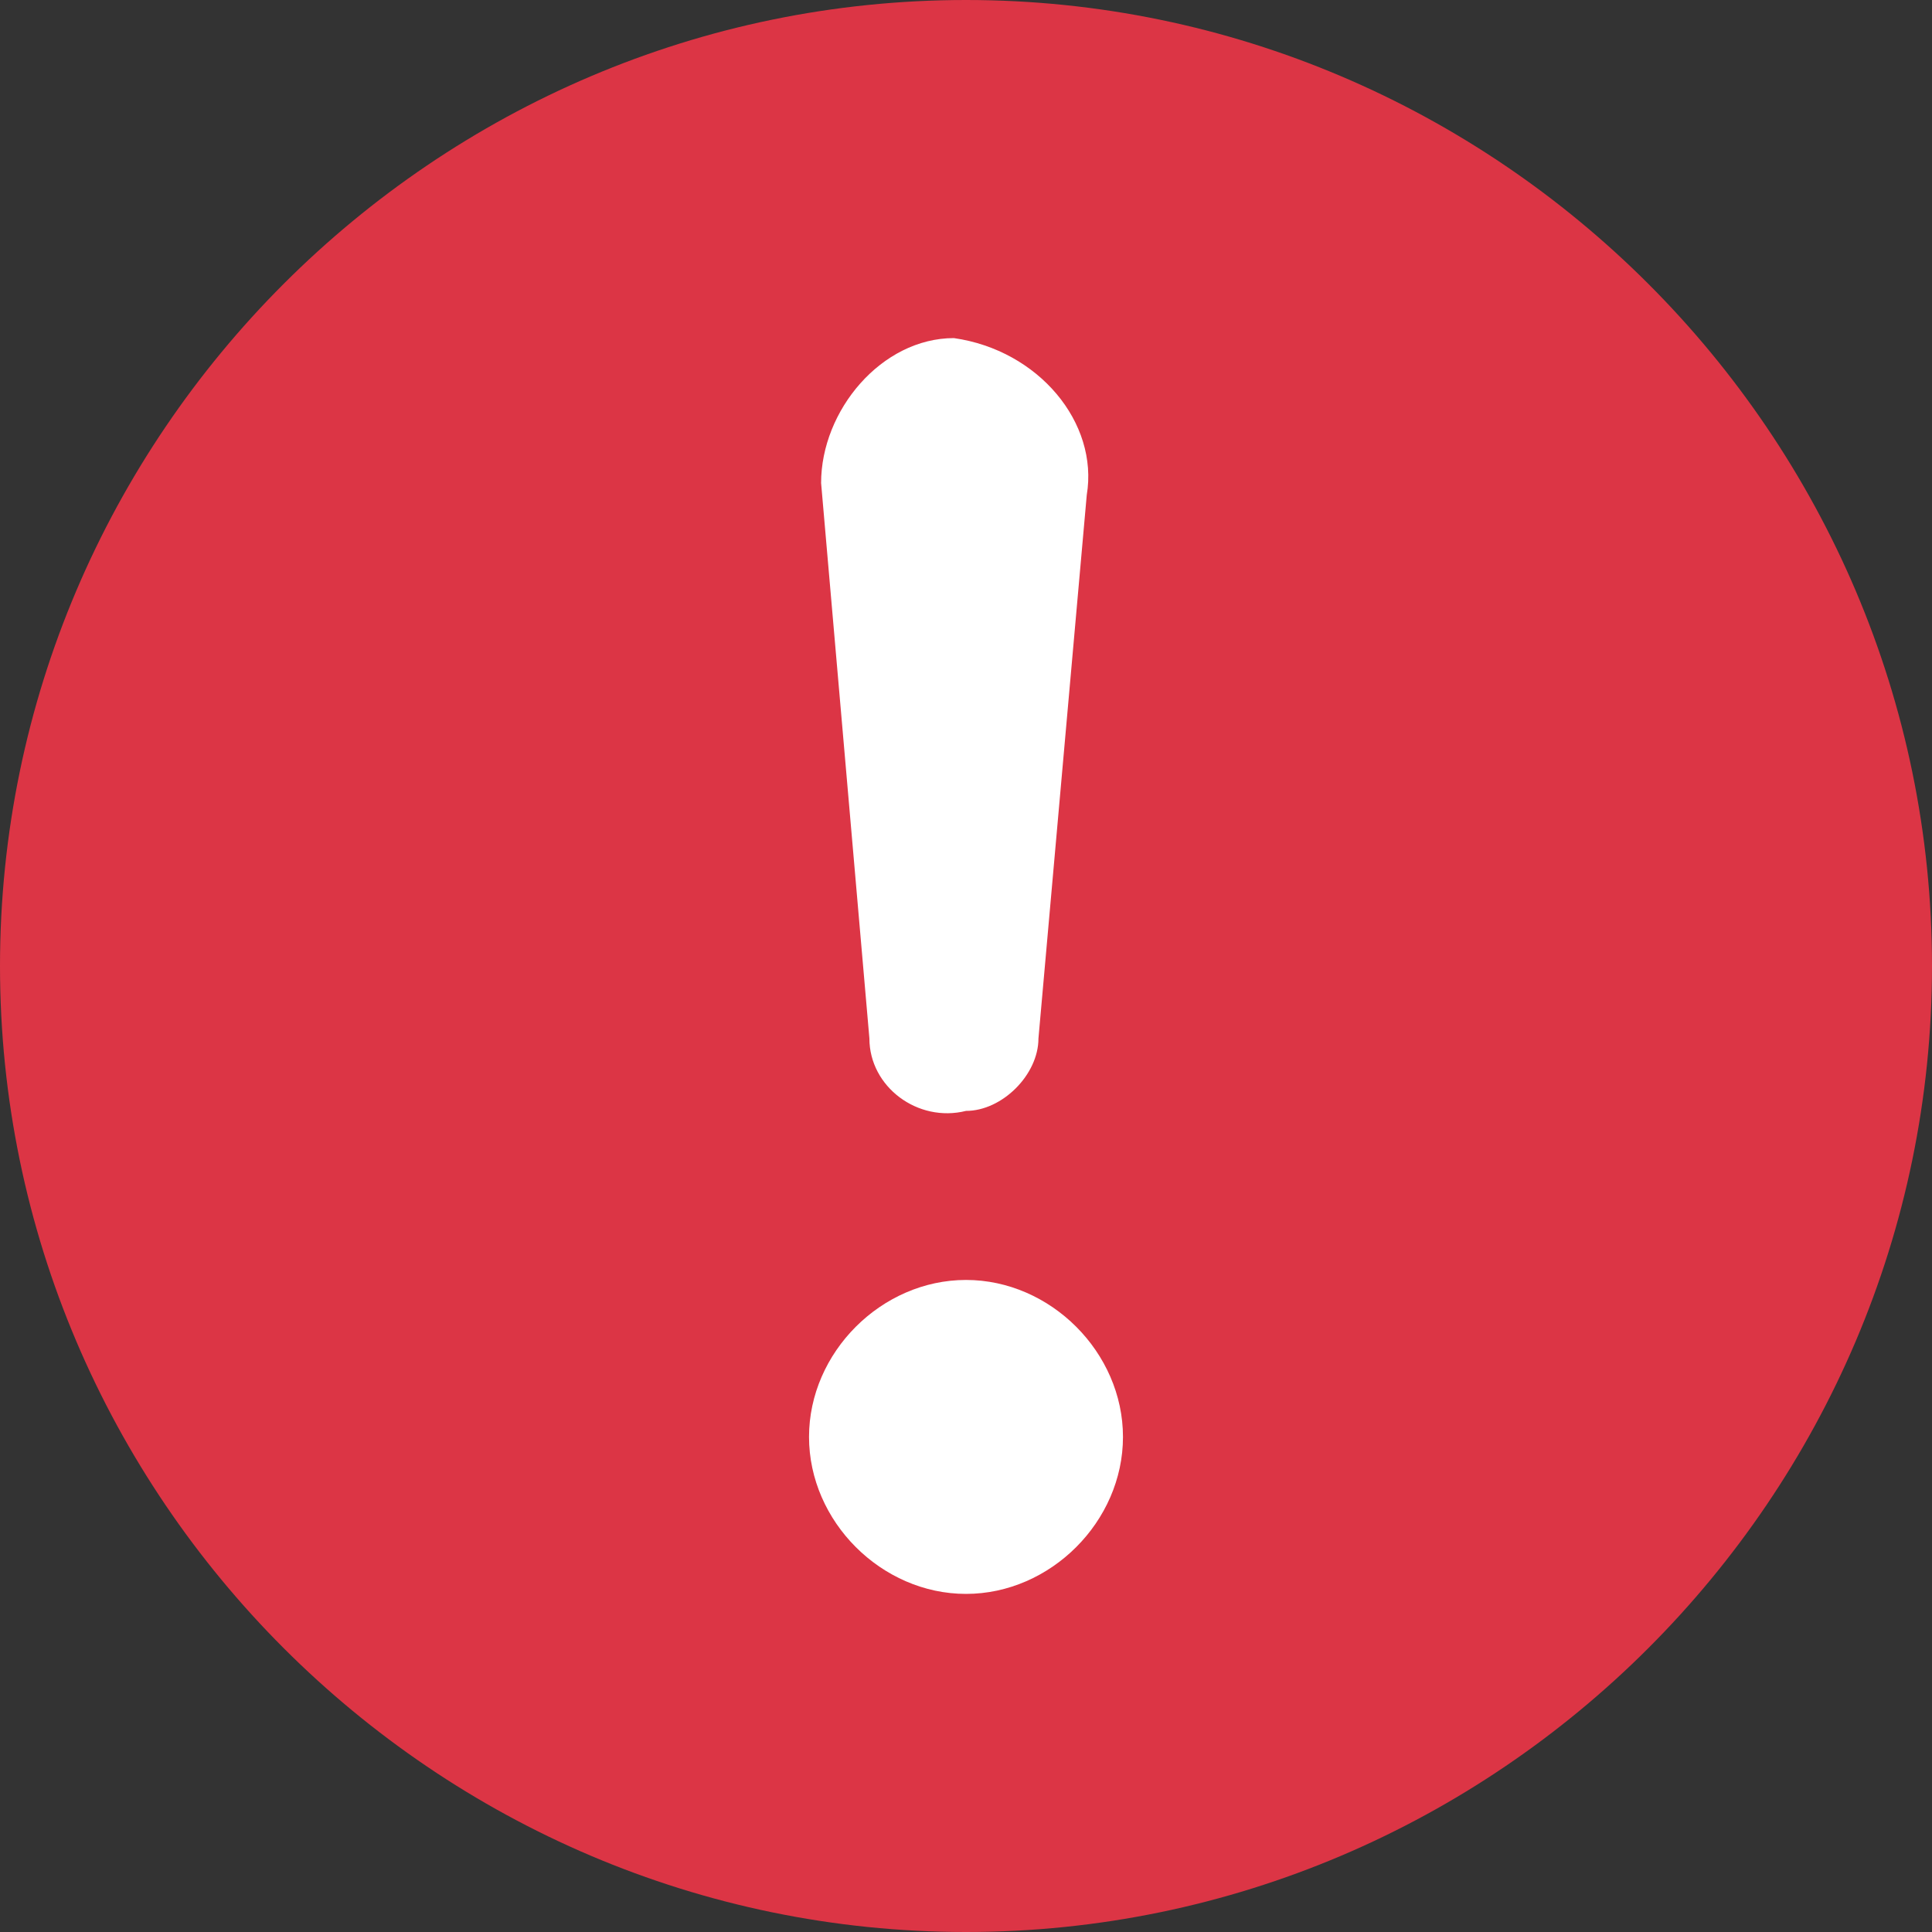
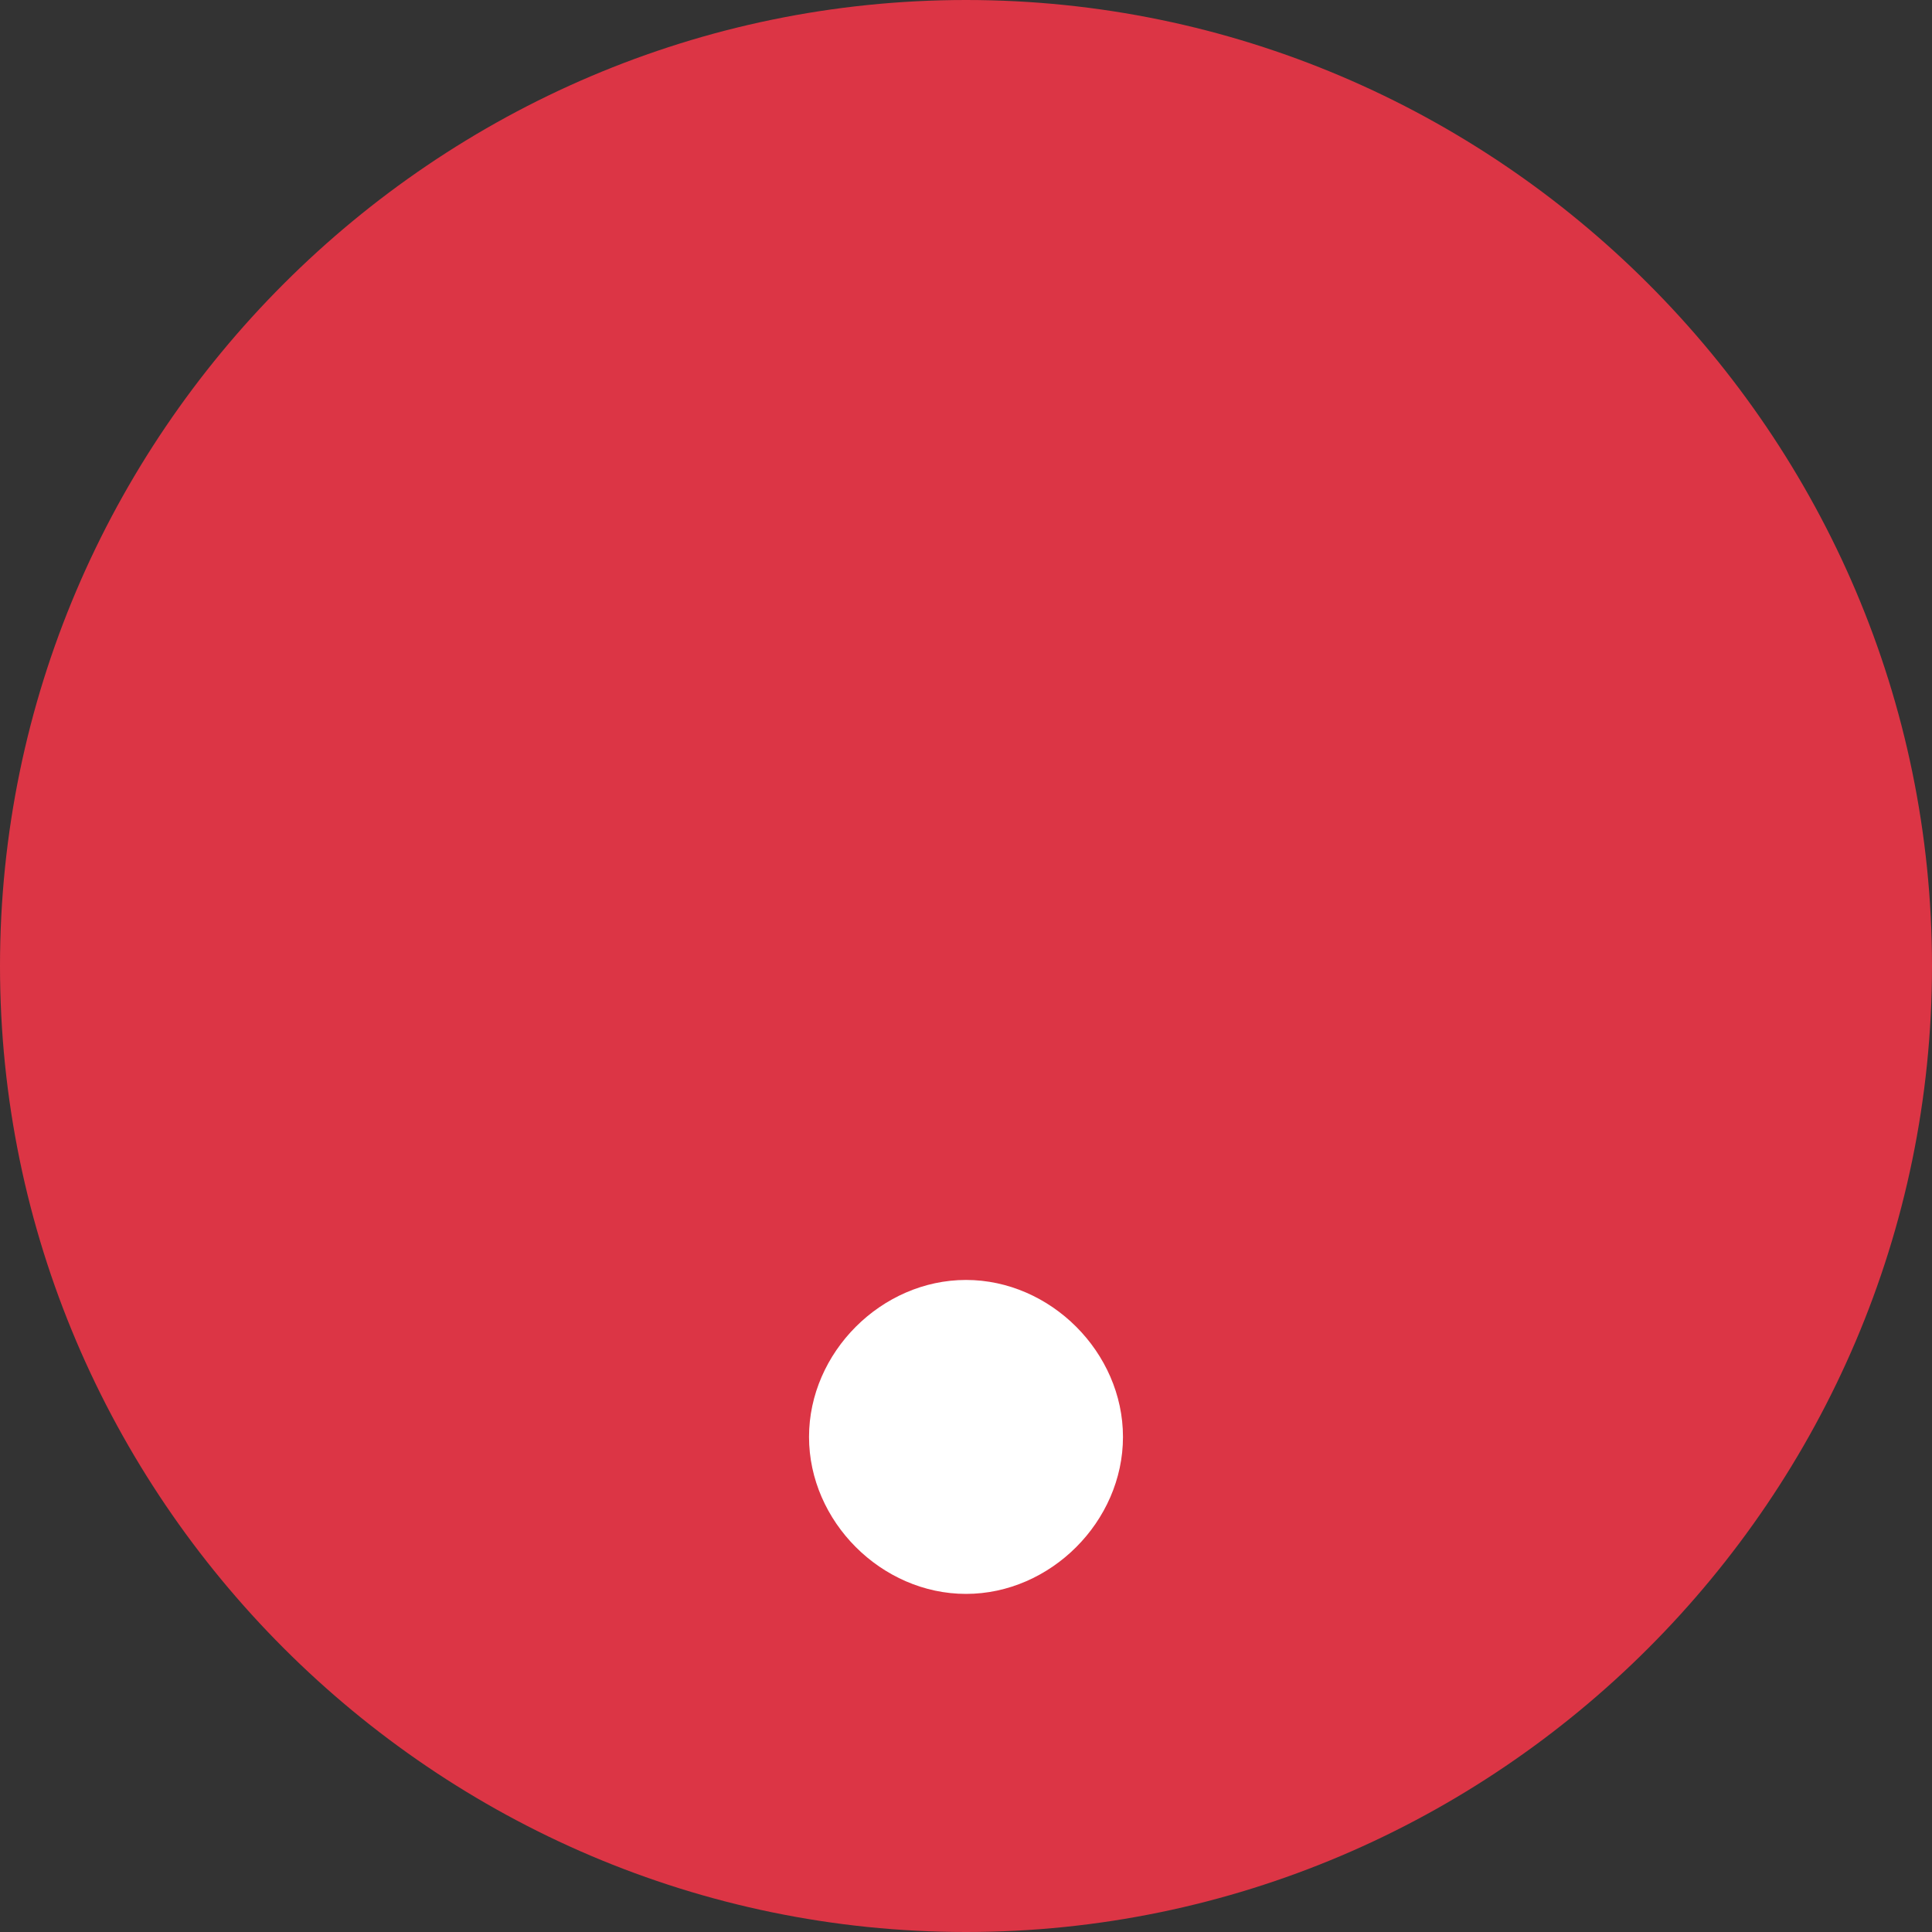
<svg xmlns="http://www.w3.org/2000/svg" id="Layer_1" version="1.1" viewBox="0 0 16 16">
  <rect x="0" y="0" width="16" height="16" fill="#333333" stroke="none" />
  <defs>
    <style>
      .st0 {
        fill: #dc3545;
      }

      .st1 {
        fill: #fff;
      }
    </style>
  </defs>
  <path class="st0" d="M16,8c0,4.4-3.6,8-8,8S0,12.4,0,8,3.6,0,8,0s8,3.6,8,8" />
-   <path class="st1" d="M7.9,2.8c-.6,0-1.1.6-1.1,1.2h0c0,0,.4,4.6.4,4.6,0,.4.4.7.8.6.3,0,.6-.3.6-.6l.4-4.5c.1-.6-.4-1.2-1.1-1.3h0Z" />
  <path class="st1" d="M8,10.6c-.7,0-1.3.6-1.3,1.3s.6,1.3,1.3,1.3,1.3-.6,1.3-1.3-.6-1.3-1.3-1.3" />
</svg>